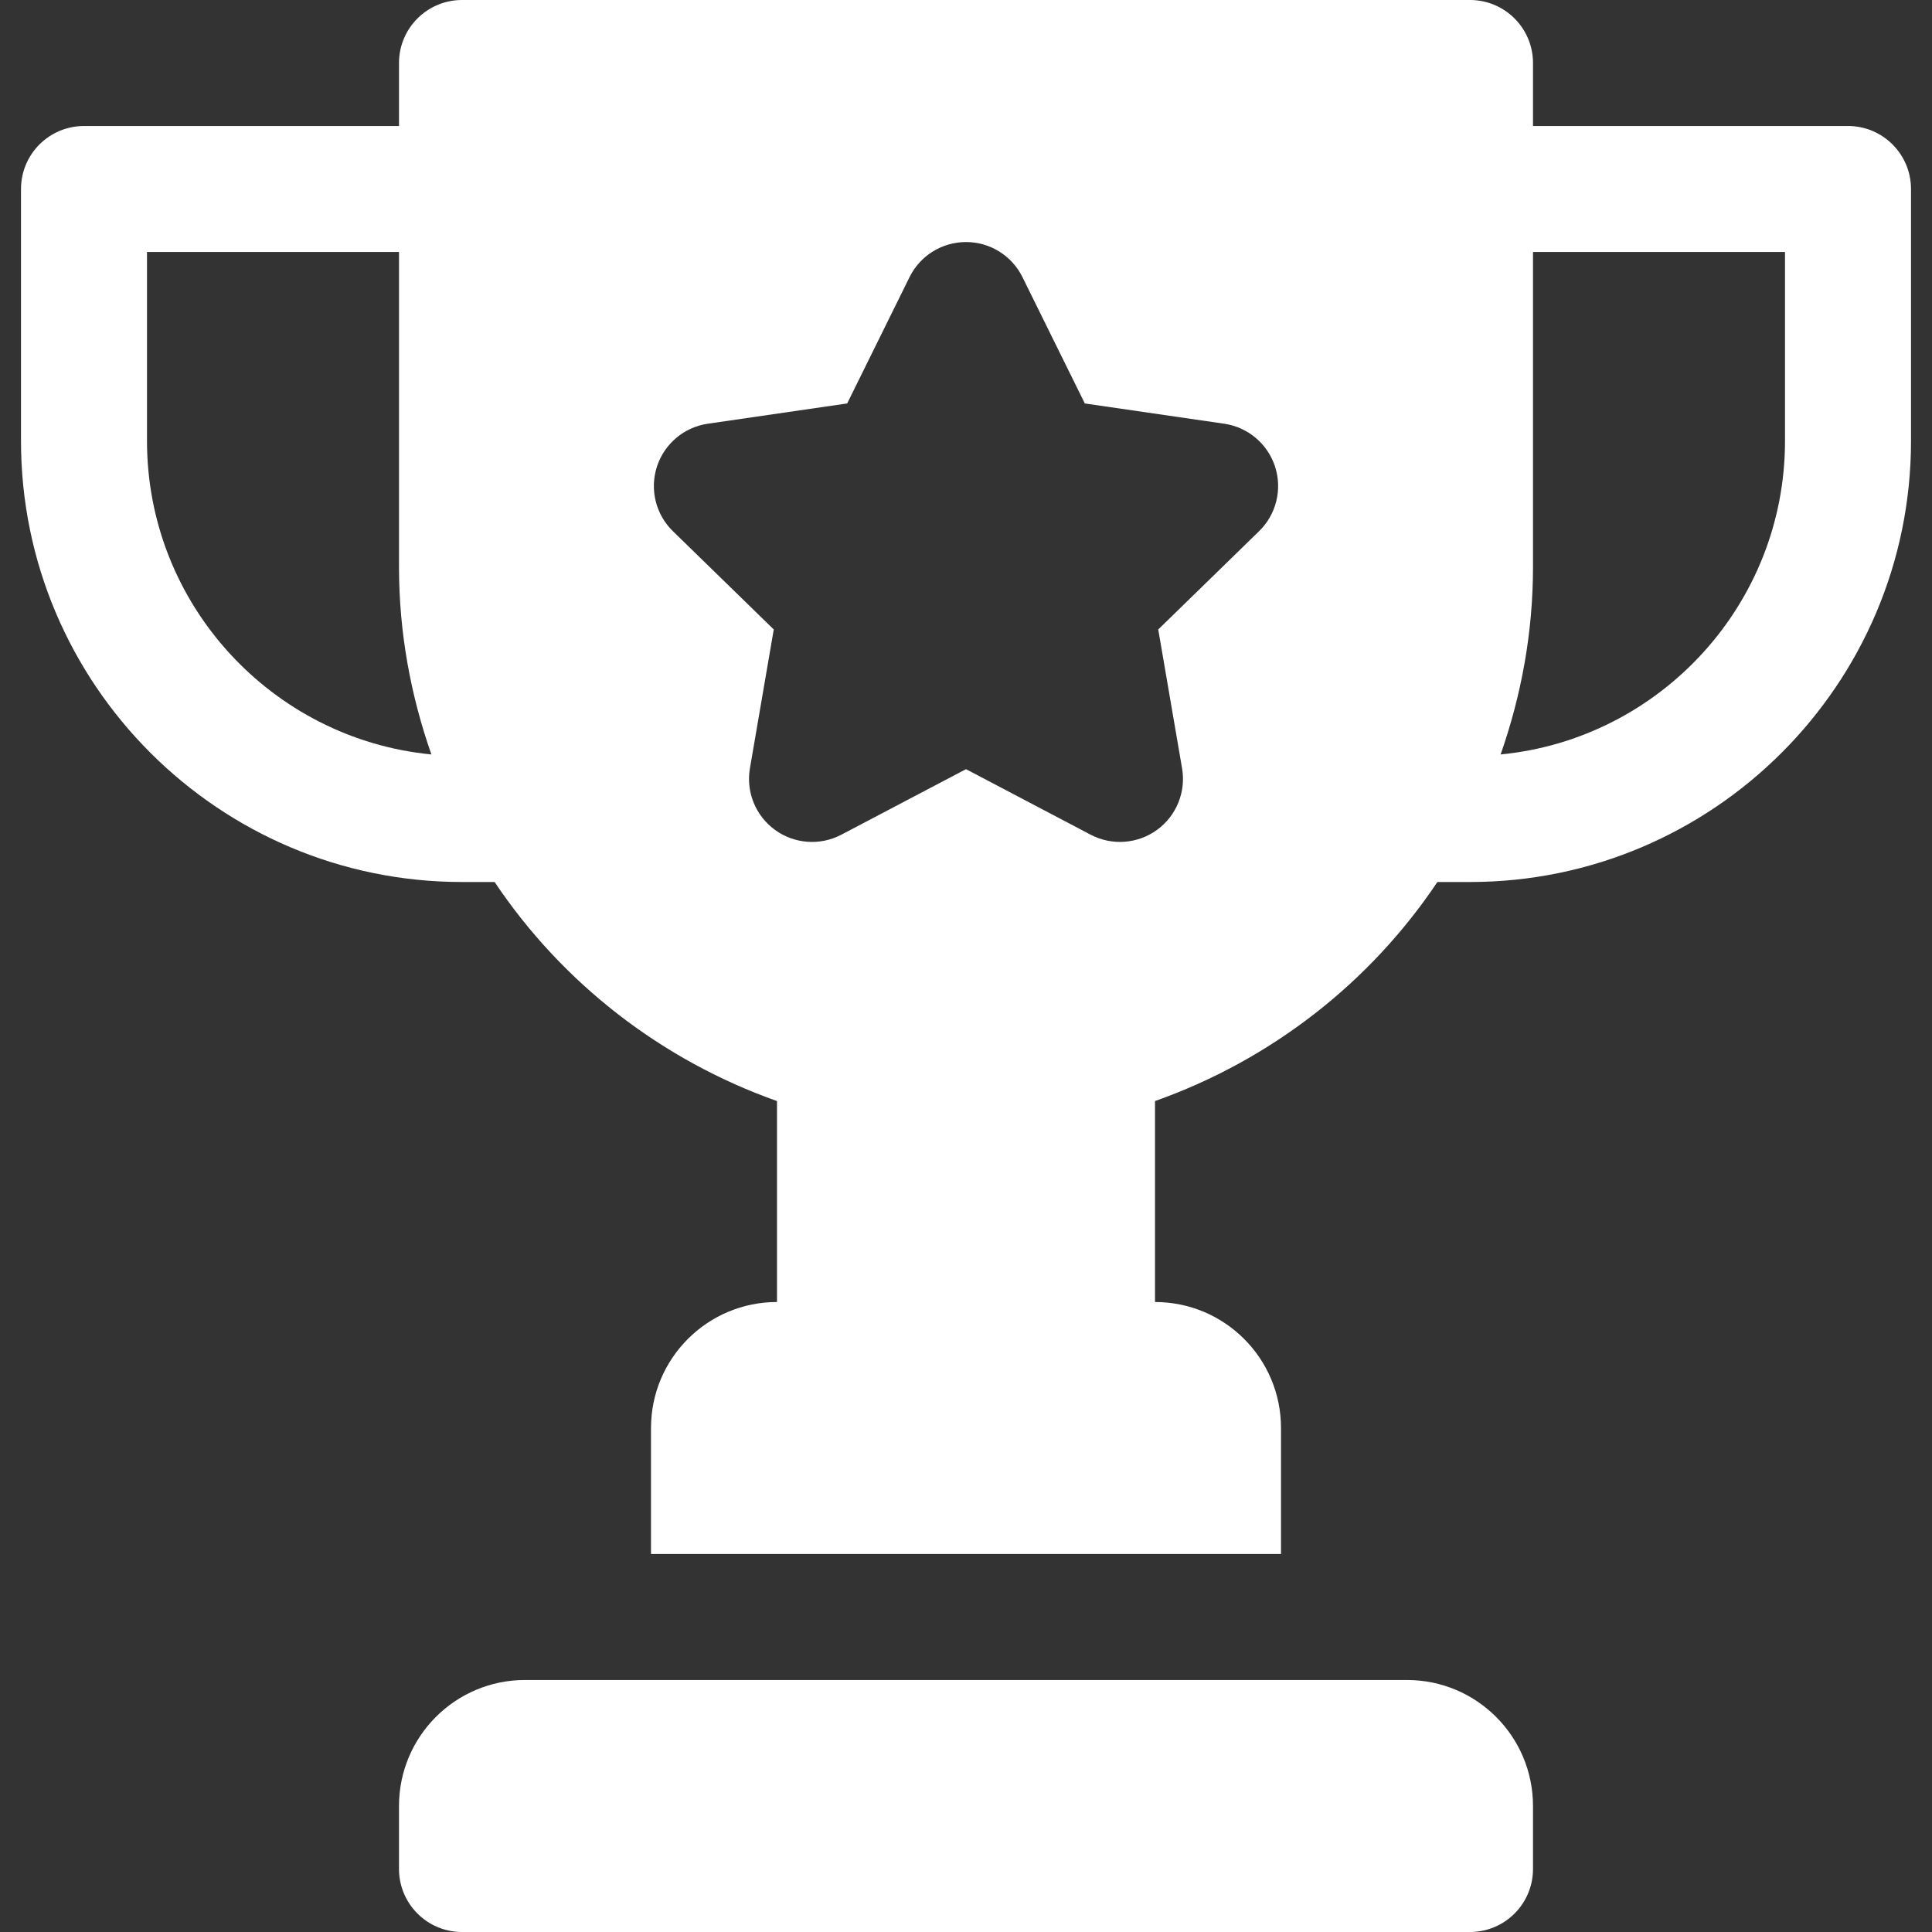
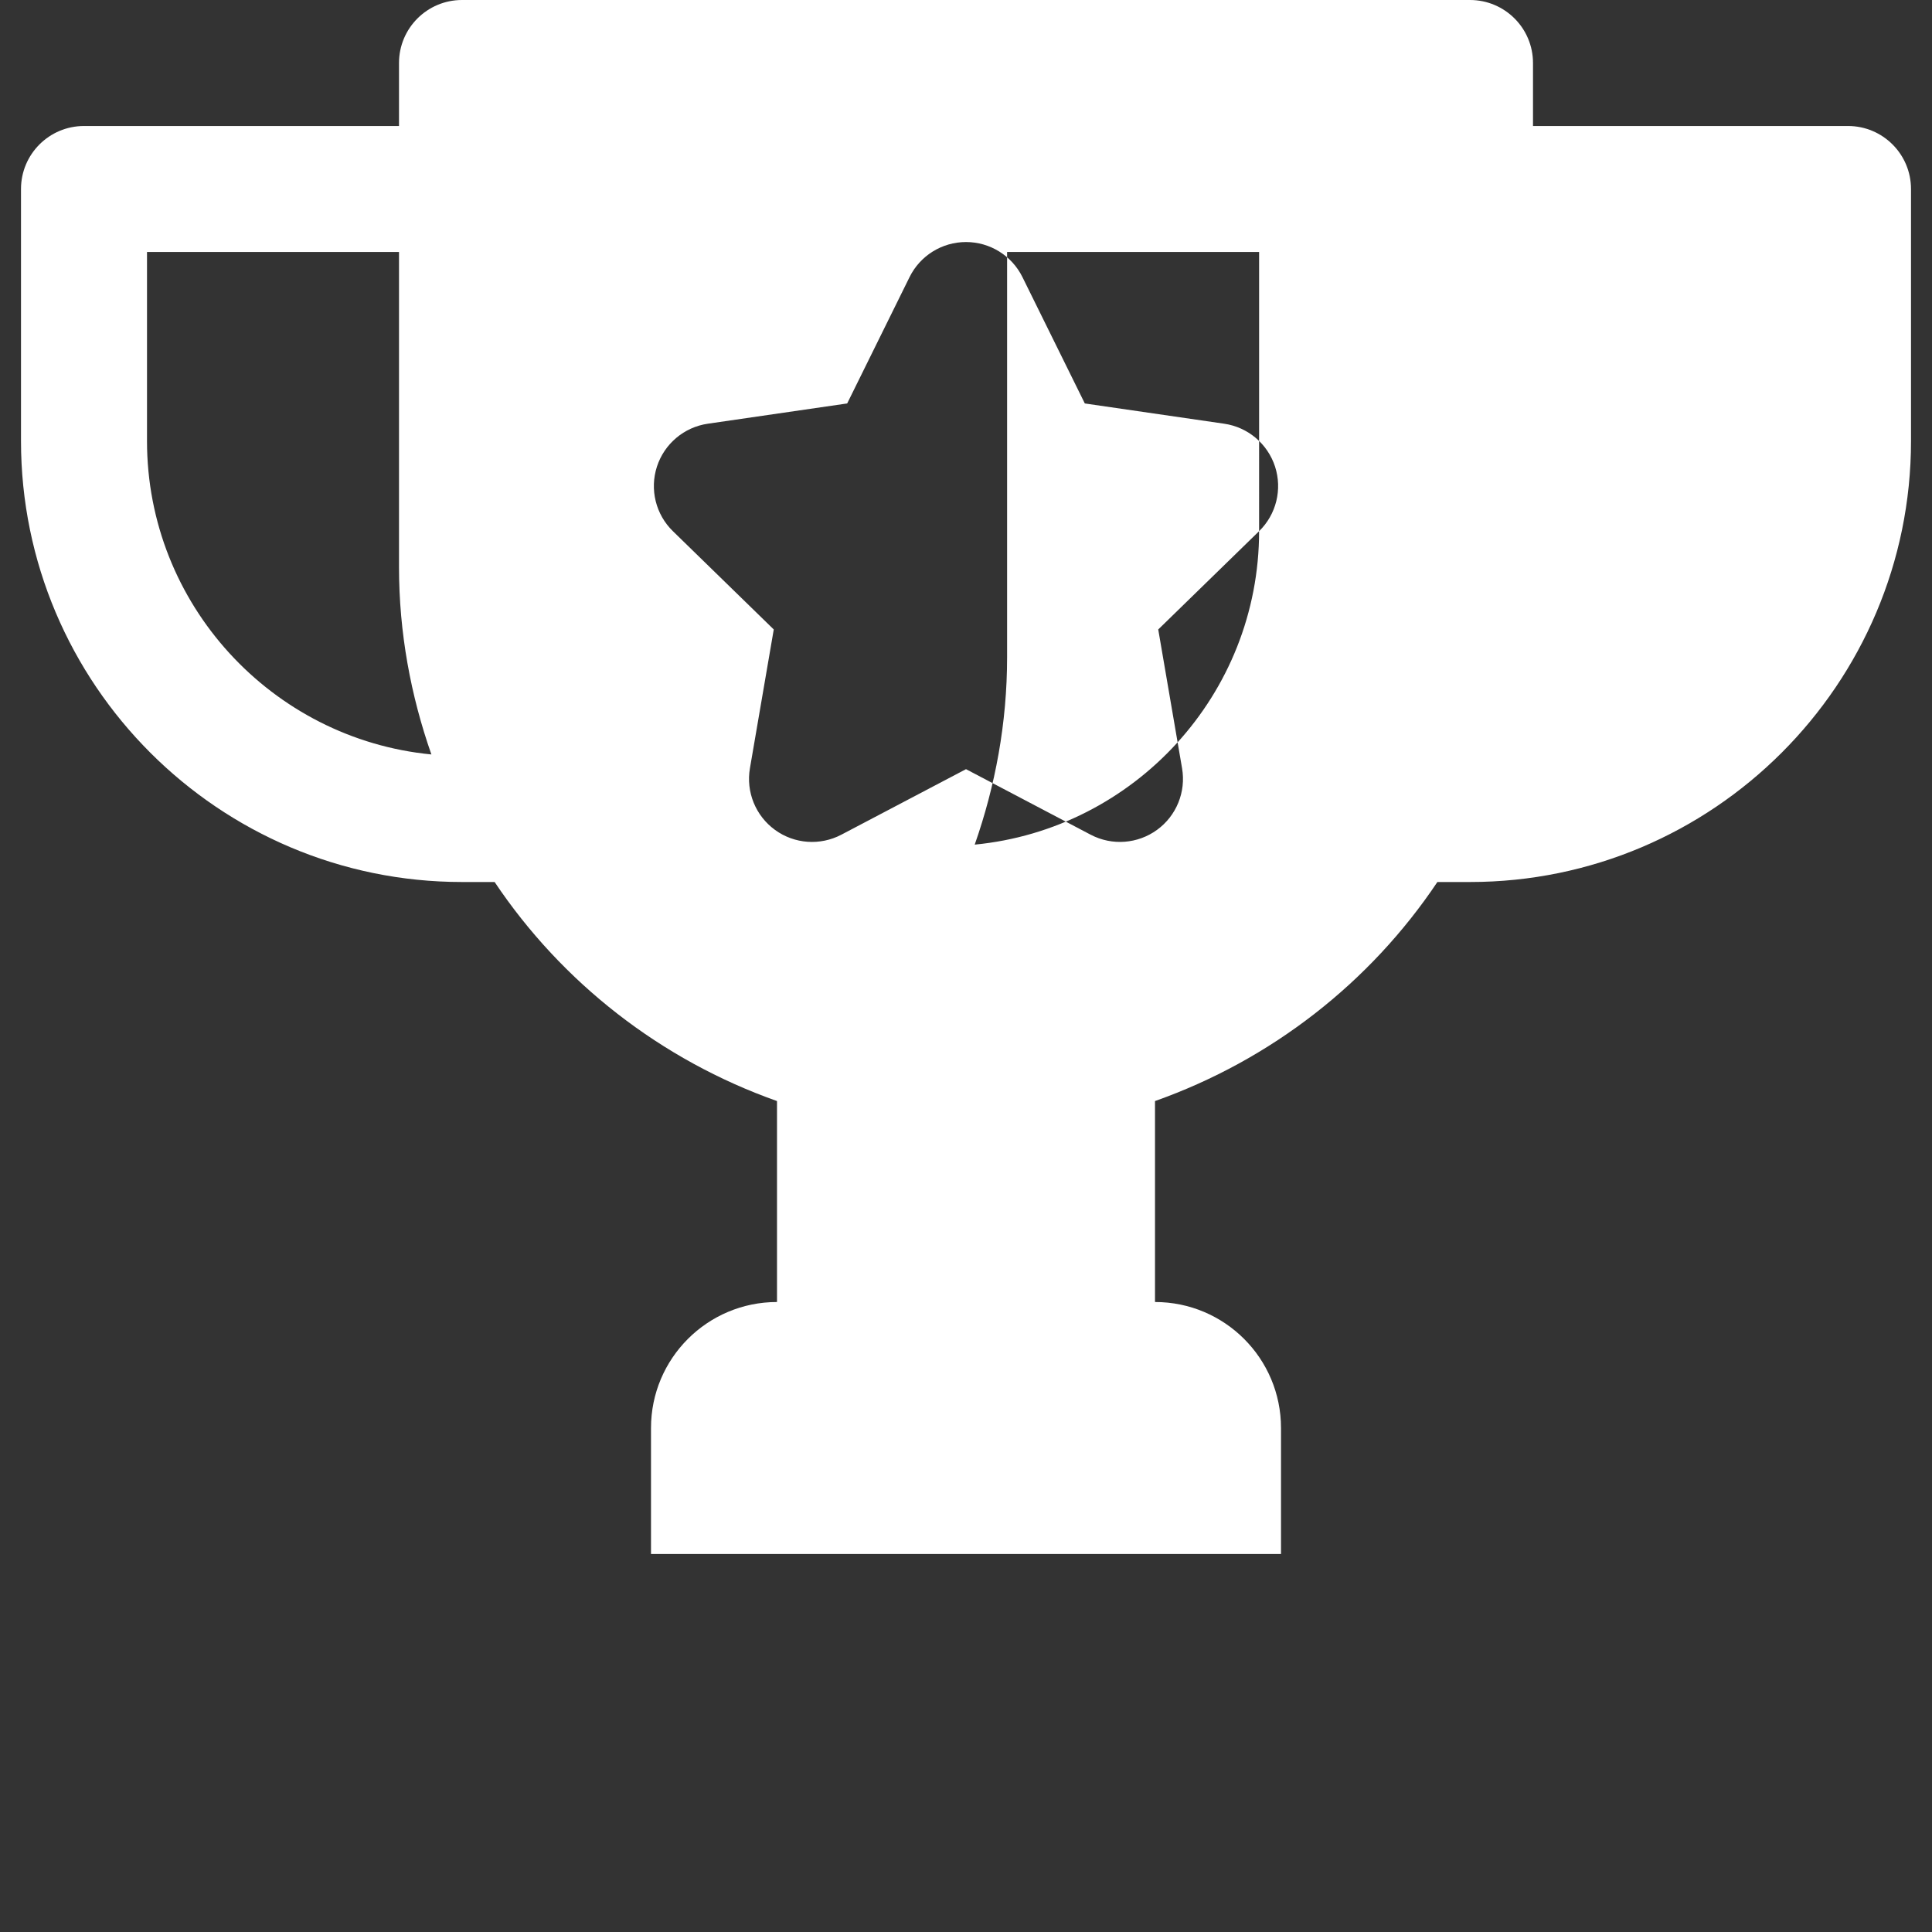
<svg xmlns="http://www.w3.org/2000/svg" fill="#ffffff" height="800px" width="800px" version="1.1" id="Layer_1" viewBox="0 0 512 512" xml:space="preserve">
  <rect x="0" y="0" width="512" height="512" fill="#333333" stroke="none" />
  <g>
    <g>
-       <path d="M372.87,445.217H139.13c-18.442,0-33.391,14.949-33.391,33.391v16.696c0,9.22,7.475,16.696,16.696,16.696h267.13    c9.22,0,16.696-7.475,16.696-16.696v-16.696C406.261,460.167,391.312,445.217,372.87,445.217z" />
-     </g>
+       </g>
  </g>
  <g>
    <g>
-       <path d="M489.739,33.391h-83.478V16.696c0-9.22-7.475-16.696-16.696-16.696h-267.13c-9.22,0-16.696,7.475-16.696,16.696v16.696    H22.261c-9.217,0-16.696,7.473-16.696,16.696v66.783c0,64.441,52.424,116.87,116.87,116.87h8.643    c17.853,26.664,44.068,47.155,74.835,58.049v53.256c-18.442,0-33.391,14.949-33.391,33.391v33.391h166.957v-33.391    c0-18.442-14.949-33.391-33.391-33.391v-53.256c30.768-10.893,56.982-31.385,74.835-58.049h8.643    c64.445,0,116.87-52.429,116.87-116.87V50.087C506.435,40.864,498.956,33.391,489.739,33.391z M38.957,116.87V66.783h66.783    v83.478c0,17.436,3.122,34.105,8.583,49.676C72.084,195.842,38.957,160.164,38.957,116.87z M333.674,140.767l-26.729,26.049    l6.315,36.788c1.076,6.261-1.5,12.592-6.642,16.326c-5.049,3.664-11.845,4.283-17.587,1.272L256,203.837l-33.033,17.365    c-5.62,2.951-12.435,2.479-17.587-1.272c-5.141-3.733-7.718-10.065-6.642-16.326l6.315-36.788l-26.729-26.049    c-4.555-4.434-6.185-11.07-4.228-17.114c1.968-6.044,7.196-10.451,13.478-11.364l36.935-5.369l16.522-33.467    c2.805-5.701,8.608-9.31,14.967-9.31c6.359,0,12.163,3.609,14.967,9.31l16.522,33.467l36.935,5.369    c6.283,0.913,11.511,5.32,13.478,11.364C339.859,129.695,338.228,136.331,333.674,140.767z M473.043,116.87    c0,43.294-33.128,78.973-75.365,83.068c5.461-15.571,8.583-32.24,8.583-49.676V66.783h66.783V116.87z" />
+       <path d="M489.739,33.391h-83.478V16.696c0-9.22-7.475-16.696-16.696-16.696h-267.13c-9.22,0-16.696,7.475-16.696,16.696v16.696    H22.261c-9.217,0-16.696,7.473-16.696,16.696v66.783c0,64.441,52.424,116.87,116.87,116.87h8.643    c17.853,26.664,44.068,47.155,74.835,58.049v53.256c-18.442,0-33.391,14.949-33.391,33.391v33.391h166.957v-33.391    c0-18.442-14.949-33.391-33.391-33.391v-53.256c30.768-10.893,56.982-31.385,74.835-58.049h8.643    c64.445,0,116.87-52.429,116.87-116.87V50.087C506.435,40.864,498.956,33.391,489.739,33.391z M38.957,116.87V66.783h66.783    v83.478c0,17.436,3.122,34.105,8.583,49.676C72.084,195.842,38.957,160.164,38.957,116.87z M333.674,140.767l-26.729,26.049    l6.315,36.788c1.076,6.261-1.5,12.592-6.642,16.326c-5.049,3.664-11.845,4.283-17.587,1.272L256,203.837l-33.033,17.365    c-5.62,2.951-12.435,2.479-17.587-1.272c-5.141-3.733-7.718-10.065-6.642-16.326l6.315-36.788l-26.729-26.049    c-4.555-4.434-6.185-11.07-4.228-17.114c1.968-6.044,7.196-10.451,13.478-11.364l36.935-5.369l16.522-33.467    c2.805-5.701,8.608-9.31,14.967-9.31c6.359,0,12.163,3.609,14.967,9.31l16.522,33.467l36.935,5.369    c6.283,0.913,11.511,5.32,13.478,11.364C339.859,129.695,338.228,136.331,333.674,140.767z c0,43.294-33.128,78.973-75.365,83.068c5.461-15.571,8.583-32.24,8.583-49.676V66.783h66.783V116.87z" />
    </g>
  </g>
</svg>